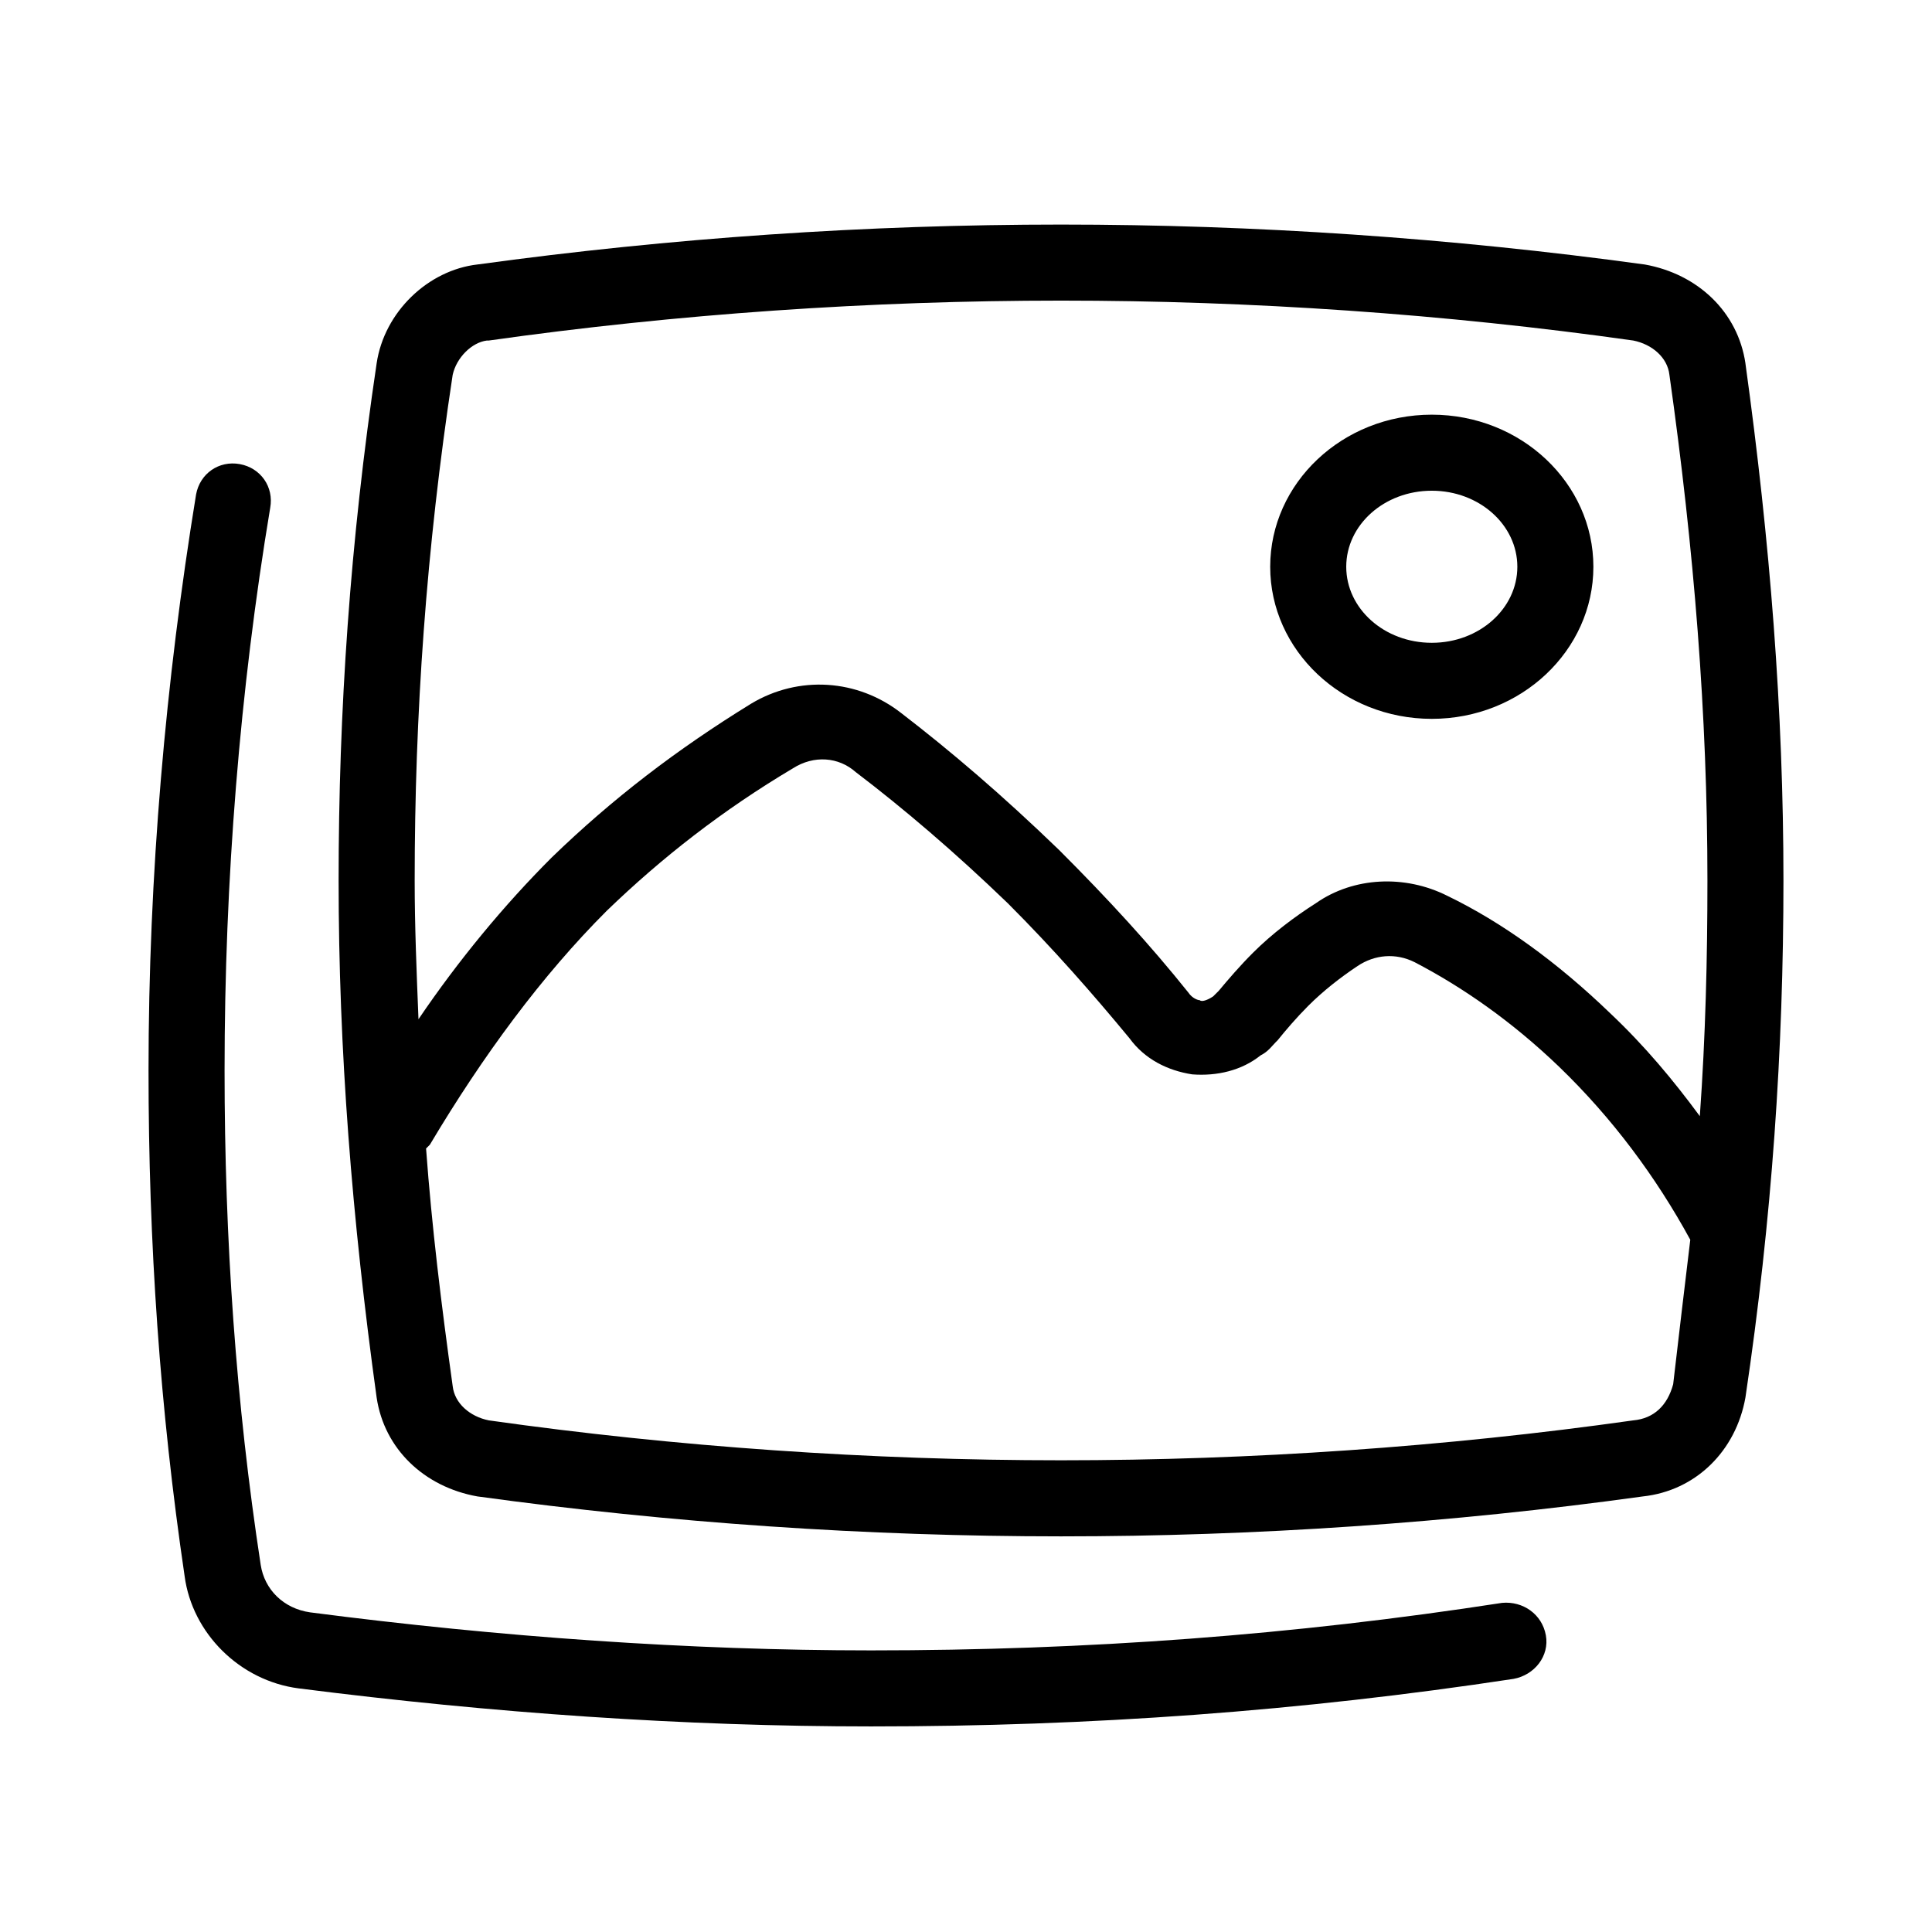
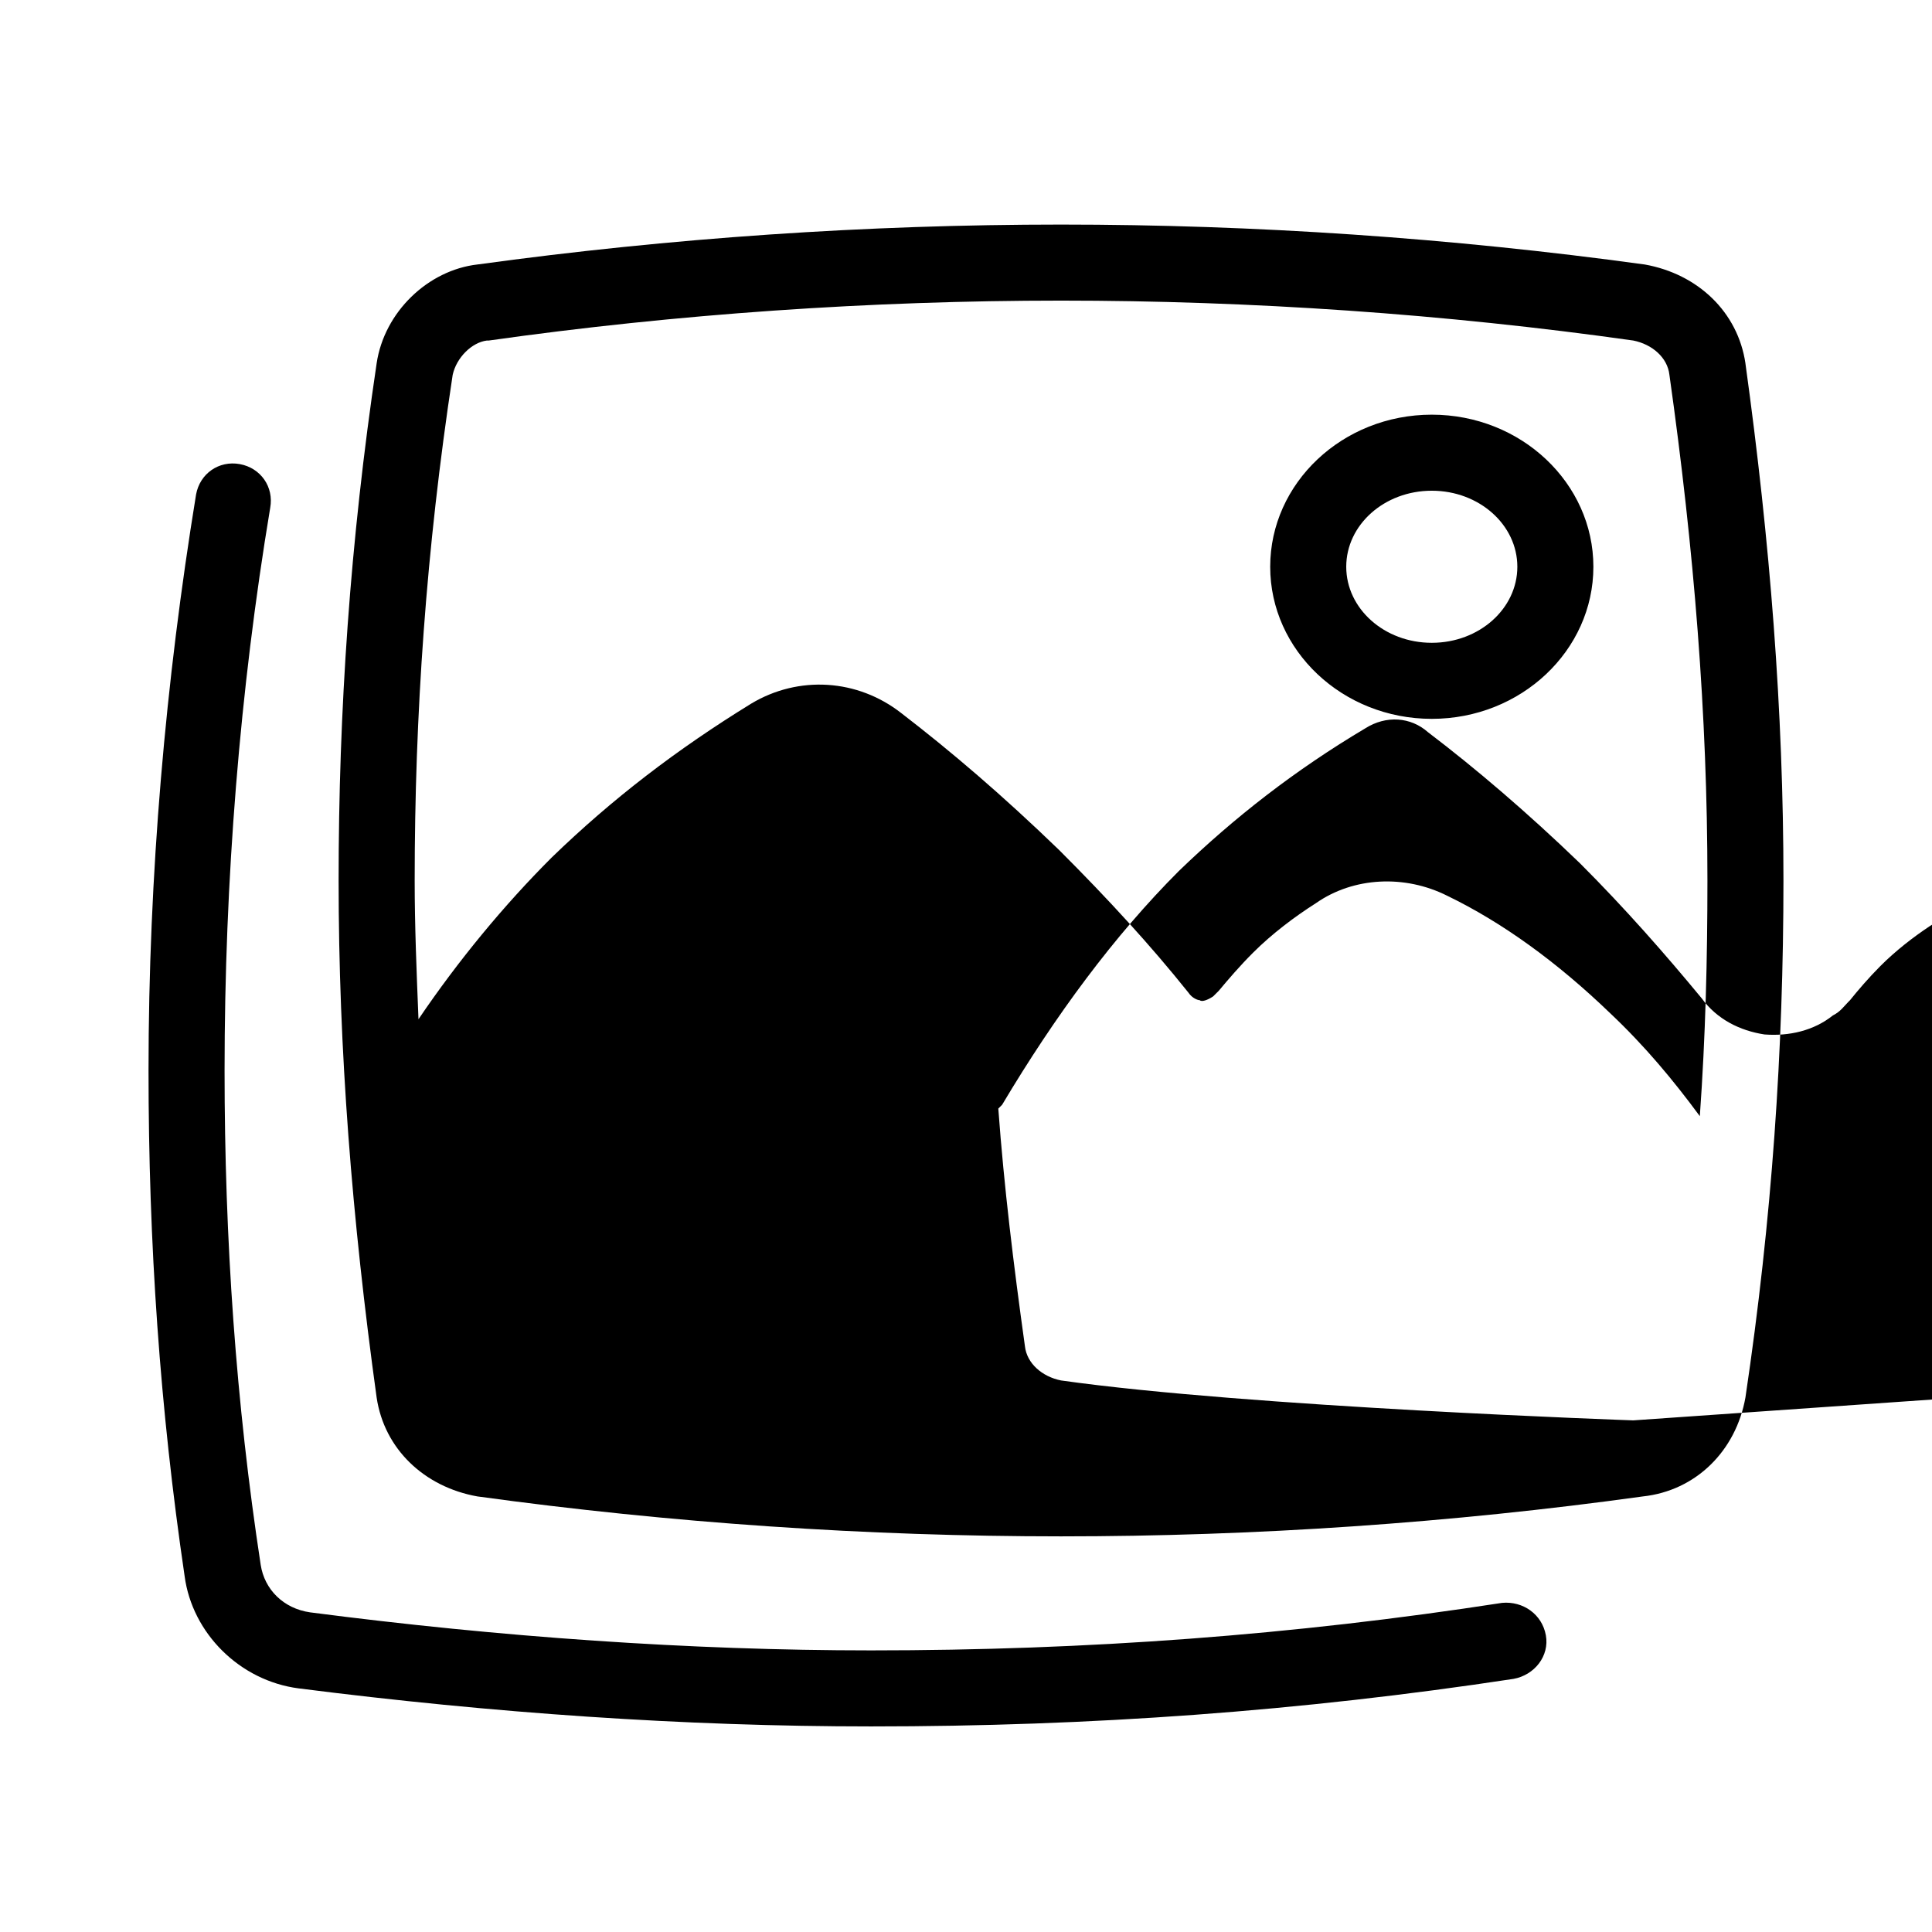
<svg xmlns="http://www.w3.org/2000/svg" fill="#000000" width="800px" height="800px" version="1.1" viewBox="144 144 512 512">
-   <path d="m606.56 240.29c-2.016-13.602-12.594-23.68-26.703-26.199-51.387-7.051-103.28-10.578-154.67-10.578-51.387 0-103.28 3.527-154.67 10.578-13.098 1.512-24.688 12.594-26.703 26.199-7.055 47.359-10.078 92.195-10.078 137.04 0 44.84 3.527 89.68 10.078 137.04 2.016 13.602 12.594 23.68 26.703 26.199 51.387 7.055 103.28 10.582 154.67 10.582s103.28-3.527 154.16-10.578c14.105-1.512 24.688-12.09 27.207-26.199 7.055-47.359 10.078-92.195 10.078-137.04s-3.527-89.68-10.078-137.04zm-342.59 3.023c1.008-4.535 5.039-8.566 9.07-9.07h0.504c49.875-7.051 101.27-10.578 151.64-10.578 50.383 0 101.77 3.527 151.65 10.578 5.039 1.008 9.07 4.535 9.574 9.07 6.551 46.352 10.078 90.184 10.078 134.01 0 20.656-0.504 41.312-2.016 62.473-7.055-9.574-14.609-18.641-23.68-27.207-14.105-13.602-28.719-24.184-43.328-31.234-11.082-5.543-24.688-5.039-34.762 2.016-5.543 3.527-11.586 8.062-16.625 13.098-3.527 3.527-6.551 7.055-9.07 10.078-0.504 0.504-0.504 0.504-1.008 1.008l-0.508 0.504c-1.512 1.008-3.023 1.512-3.527 1.008-0.504 0-2.016-0.504-3.023-2.016-10.078-12.594-21.16-24.688-34.258-37.785-15.113-14.609-28.719-26.199-41.816-36.273-11.586-9.07-27.207-10.078-39.801-2.519-19.648 12.09-36.777 25.191-52.898 40.809-12.594 12.594-24.688 27.207-35.266 42.824-0.504-12.594-1.008-24.688-1.008-36.777 0-43.832 3.023-87.664 10.074-134.02zm312.87 277.1c-49.879 7.051-101.27 10.578-151.65 10.578s-101.77-3.527-151.65-10.578c-5.039-1.008-9.07-4.535-9.574-9.07-3.023-21.664-5.543-42.32-7.055-62.977 0.504-0.504 0.504-0.504 1.008-1.008 14.105-23.68 29.727-44.84 46.855-61.969 14.609-14.105 30.73-26.703 49.375-37.785 5.543-3.527 12.09-3.023 16.625 1.008 12.594 9.574 26.199 21.16 40.305 34.762 12.09 12.09 22.672 24.184 32.242 35.77 4.031 5.543 10.078 8.566 16.625 9.574 6.551 0.504 13.098-1.008 18.137-5.039 2.016-1.008 3.023-2.519 4.031-3.527l0.504-0.504c2.016-2.519 5.039-6.047 8.062-9.07 4.031-4.031 8.566-7.559 13.098-10.578 4.535-3.023 10.078-3.527 15.113-1.008 12.594 6.551 25.695 15.617 38.289 27.711 14.105 13.602 25.695 29.223 34.762 45.848-1.512 12.594-3.023 25.191-4.535 38.289-1.504 5.543-5.027 9.07-10.57 9.574zm-53.402-185.91c23.68 0 42.824-18.137 42.824-40.305s-19.145-40.305-42.824-40.305c-23.68 0-42.824 18.137-42.824 40.305s19.145 40.305 42.824 40.305zm0-60.457c12.594 0 22.672 9.07 22.672 20.152s-10.078 20.152-22.672 20.152c-12.598 0-22.672-9.07-22.672-20.152 0-11.086 10.074-20.152 22.672-20.152zm30.227 303.29c1.008 5.543-3.023 10.578-8.566 11.586-56.426 8.566-111.84 12.598-170.29 12.598-49.375 0-100.26-3.527-151.65-10.078-15.617-2.016-28.215-14.609-30.23-29.727-6.547-44.332-9.57-88.164-9.57-134.01 0-51.891 4.535-103.28 12.598-152.65 1.008-5.543 6.047-9.07 11.586-8.062 5.543 1.008 9.07 6.047 8.062 11.586-8.062 48.367-12.094 98.75-12.094 149.13 0 44.84 3.023 88.168 9.574 130.99 1.008 6.551 6.047 11.586 13.098 12.594 50.383 6.551 100.76 10.078 148.62 10.078 57.434 0 111.85-4.031 167.27-12.594 5.539-0.508 10.578 3.019 11.586 8.562z" />
+   <path d="m606.56 240.29c-2.016-13.602-12.594-23.68-26.703-26.199-51.387-7.051-103.28-10.578-154.67-10.578-51.387 0-103.28 3.527-154.67 10.578-13.098 1.512-24.688 12.594-26.703 26.199-7.055 47.359-10.078 92.195-10.078 137.04 0 44.84 3.527 89.68 10.078 137.04 2.016 13.602 12.594 23.68 26.703 26.199 51.387 7.055 103.28 10.582 154.67 10.582s103.28-3.527 154.16-10.578c14.105-1.512 24.688-12.09 27.207-26.199 7.055-47.359 10.078-92.195 10.078-137.04s-3.527-89.68-10.078-137.04zm-342.59 3.023c1.008-4.535 5.039-8.566 9.07-9.07h0.504c49.875-7.051 101.27-10.578 151.64-10.578 50.383 0 101.77 3.527 151.65 10.578 5.039 1.008 9.07 4.535 9.574 9.07 6.551 46.352 10.078 90.184 10.078 134.01 0 20.656-0.504 41.312-2.016 62.473-7.055-9.574-14.609-18.641-23.68-27.207-14.105-13.602-28.719-24.184-43.328-31.234-11.082-5.543-24.688-5.039-34.762 2.016-5.543 3.527-11.586 8.062-16.625 13.098-3.527 3.527-6.551 7.055-9.07 10.078-0.504 0.504-0.504 0.504-1.008 1.008l-0.508 0.504c-1.512 1.008-3.023 1.512-3.527 1.008-0.504 0-2.016-0.504-3.023-2.016-10.078-12.594-21.16-24.688-34.258-37.785-15.113-14.609-28.719-26.199-41.816-36.273-11.586-9.07-27.207-10.078-39.801-2.519-19.648 12.09-36.777 25.191-52.898 40.809-12.594 12.594-24.688 27.207-35.266 42.824-0.504-12.594-1.008-24.688-1.008-36.777 0-43.832 3.023-87.664 10.074-134.02zm312.87 277.1s-101.77-3.527-151.65-10.578c-5.039-1.008-9.07-4.535-9.574-9.07-3.023-21.664-5.543-42.32-7.055-62.977 0.504-0.504 0.504-0.504 1.008-1.008 14.105-23.68 29.727-44.84 46.855-61.969 14.609-14.105 30.73-26.703 49.375-37.785 5.543-3.527 12.09-3.023 16.625 1.008 12.594 9.574 26.199 21.16 40.305 34.762 12.09 12.09 22.672 24.184 32.242 35.77 4.031 5.543 10.078 8.566 16.625 9.574 6.551 0.504 13.098-1.008 18.137-5.039 2.016-1.008 3.023-2.519 4.031-3.527l0.504-0.504c2.016-2.519 5.039-6.047 8.062-9.07 4.031-4.031 8.566-7.559 13.098-10.578 4.535-3.023 10.078-3.527 15.113-1.008 12.594 6.551 25.695 15.617 38.289 27.711 14.105 13.602 25.695 29.223 34.762 45.848-1.512 12.594-3.023 25.191-4.535 38.289-1.504 5.543-5.027 9.07-10.57 9.574zm-53.402-185.91c23.68 0 42.824-18.137 42.824-40.305s-19.145-40.305-42.824-40.305c-23.68 0-42.824 18.137-42.824 40.305s19.145 40.305 42.824 40.305zm0-60.457c12.594 0 22.672 9.07 22.672 20.152s-10.078 20.152-22.672 20.152c-12.598 0-22.672-9.07-22.672-20.152 0-11.086 10.074-20.152 22.672-20.152zm30.227 303.29c1.008 5.543-3.023 10.578-8.566 11.586-56.426 8.566-111.84 12.598-170.29 12.598-49.375 0-100.26-3.527-151.65-10.078-15.617-2.016-28.215-14.609-30.23-29.727-6.547-44.332-9.57-88.164-9.57-134.01 0-51.891 4.535-103.28 12.598-152.65 1.008-5.543 6.047-9.07 11.586-8.062 5.543 1.008 9.07 6.047 8.062 11.586-8.062 48.367-12.094 98.75-12.094 149.13 0 44.84 3.023 88.168 9.574 130.99 1.008 6.551 6.047 11.586 13.098 12.594 50.383 6.551 100.76 10.078 148.62 10.078 57.434 0 111.85-4.031 167.27-12.594 5.539-0.508 10.578 3.019 11.586 8.562z" />
</svg>